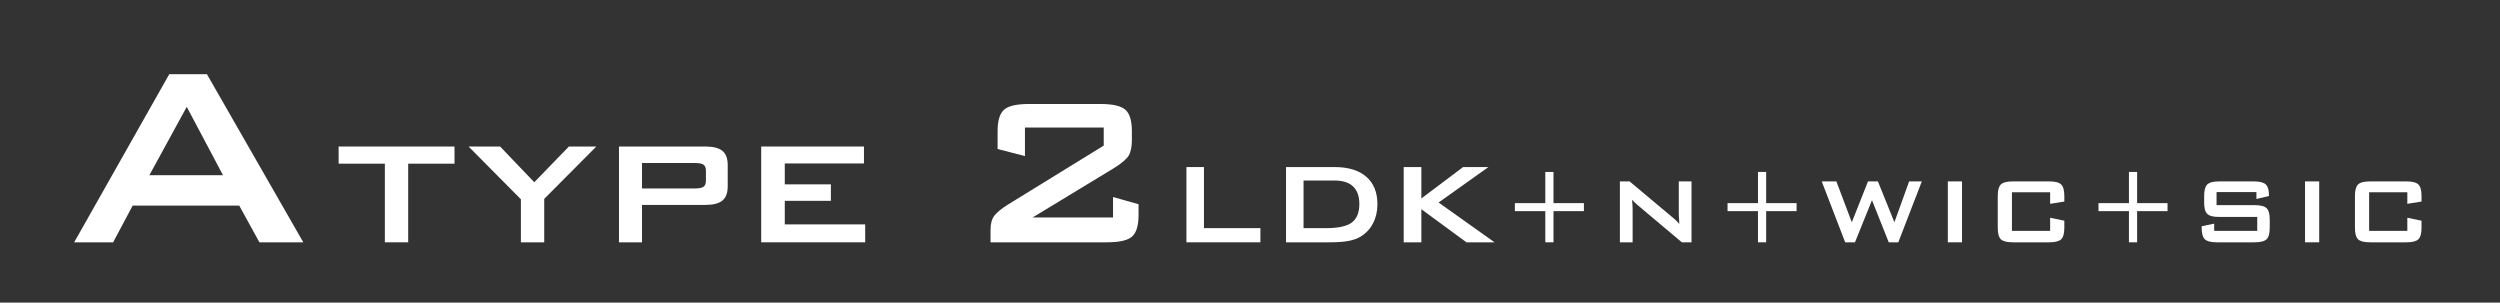
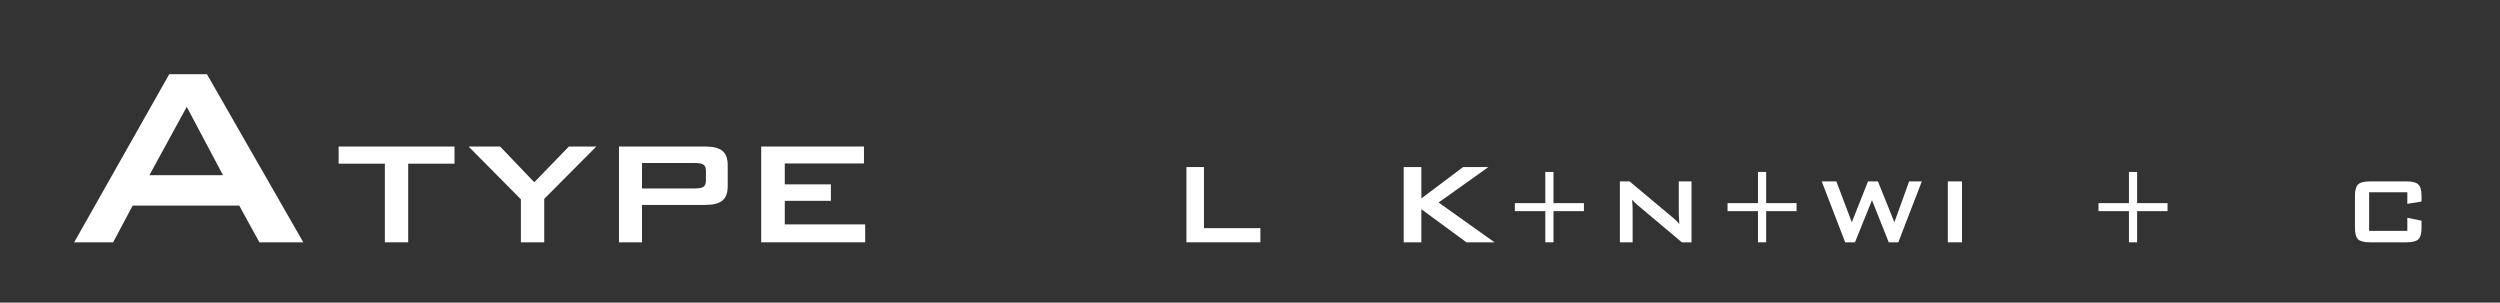
<svg xmlns="http://www.w3.org/2000/svg" id="_レイヤー_2" data-name="レイヤー 2" viewBox="0 0 1048.241 126.876">
  <rect x="0" y="0" width="1048.241" height="126.876" fill="#333333" stroke="none" />
  <defs>
    <style>
      .cls-1 {
        fill: #fff;
      }

      .cls-2 {
        fill: none;
        opacity: .2;
      }
    </style>
  </defs>
  <g id="_作業" data-name="作業">
    <rect class="cls-2" width="1048.241" height="126.876" />
    <g>
-       <path class="cls-1" d="M418.293,54.959c0-4.353.897-7.334,2.69-8.944,1.79-1.609,5.302-2.415,10.533-2.415h29.796c5.231,0,8.752.805,10.562,2.415s2.715,4.591,2.715,8.944v3.731c0,2.816-.43,4.975-1.289,6.475-.86,1.5-2.934,3.273-6.227,5.322l-34.074,20.686h33.689v-8.56l10.701,3.018v4.609c0,4.353-.908,7.334-2.718,8.942-1.81,1.611-5.331,2.415-10.562,2.415h-48.779v-5.268c0-2.56.538-4.535,1.619-5.926,1.079-1.389,2.988-2.944,5.732-4.663l40.11-24.691v-7.572h-33.032v11.961l-11.467-2.963v-7.517Z" />
      <path class="cls-1" d="M497.467,101.598v-31.551h7.343v25.611h23.671v5.94h-31.014Z" />
-       <path class="cls-1" d="M539.225,101.598v-31.551h20.296c5.792,0,10.243,1.353,13.36,4.059,3.114,2.707,4.67,6.547,4.67,11.522,0,2.946-.606,5.597-1.822,7.955-1.212,2.358-2.923,4.214-5.134,5.567-1.372.855-3.079,1.477-5.117,1.866-2.041.388-4.653.582-7.835.582h-18.417ZM546.568,95.659h9.492c5.055,0,8.635-.786,10.747-2.358,2.109-1.572,3.162-4.17,3.162-7.791,0-3.223-.877-5.667-2.627-7.327-1.75-1.662-4.337-2.493-7.761-2.493h-13.012v19.97Z" />
      <path class="cls-1" d="M588.568,101.598v-31.551h7.403v13.163l17.492-13.163h10.625l-20.893,14.865,23.46,16.685h-11.789l-18.895-13.88v13.88h-7.403Z" />
      <path class="cls-1" d="M651.37,72.097v13.072h12.756v3.358h-12.756v13.071h-3.43v-13.071h-12.759v-3.358h12.759v-13.072h3.43Z" />
      <path class="cls-1" d="M679.214,101.598v-25.538h4.059l17.976,15.052c.612.499,1.153.971,1.619,1.415.467.443.894.898,1.281,1.365-.097-1.433-.162-2.449-.194-3.044-.031-.596-.048-1.056-.048-1.378v-13.409h5.339v25.538h-4.059l-18.75-15.777c-.45-.403-.845-.766-1.184-1.087-.336-.322-.652-.653-.942-.99.083.79.142,1.534.182,2.234.04.702.06,1.309.06,1.824v13.797h-5.339Z" />
      <path class="cls-1" d="M740.544,72.097v13.072h12.756v3.358h-12.756v13.071h-3.43v-13.071h-12.759v-3.358h12.759v-13.072h3.43Z" />
      <path class="cls-1" d="M773.679,101.598l-9.833-25.538h6.136l6.478,17.129,6.788-17.129h4.155l6.91,17.129,6.185-17.129h5.317l-9.859,25.538h-4.01l-7.03-17.662-7.13,17.662h-4.107Z" />
      <path class="cls-1" d="M816.721,101.598v-25.538h5.943v25.538h-5.943Z" />
-       <path class="cls-1" d="M859.617,80.627h-16.018v16.163h16.018v-5.484l5.946,1.232v3.02c0,2.337-.441,3.926-1.318,4.773-.879.845-2.55,1.268-5.015,1.268h-15.244c-2.482,0-4.158-.423-5.026-1.268-.871-.847-1.306-2.436-1.306-4.773v-13.458c0-2.32.435-3.905,1.306-4.76.868-.852,2.544-1.279,5.026-1.279h15.244c2.465,0,4.135.427,5.015,1.279.877.855,1.318,2.441,1.318,4.76v2.416l-5.946.942v-4.831Z" />
      <path class="cls-1" d="M896.087,72.097v13.072h12.756v3.358h-12.756v13.071h-3.43v-13.071h-12.759v-3.358h12.759v-13.072h3.43Z" />
-       <path class="cls-1" d="M946.11,80.53h-16.718v5.484h15.921c2.496,0,4.184.427,5.063,1.281.877.854,1.315,2.439,1.315,4.759v3.504c0,2.32-.438,3.906-1.315,4.76-.879.854-2.567,1.281-5.063,1.281h-15.776c-2.499,0-4.184-.427-5.063-1.281-.877-.854-1.318-2.441-1.318-4.76v-.7l5.245-1.087v3.02h18.047v-5.823h-15.921c-2.482,0-4.155-.425-5.026-1.279s-1.304-2.441-1.304-4.76v-2.828c0-2.32.433-3.905,1.304-4.76.871-.852,2.544-1.279,5.026-1.279h14.495c2.402,0,4.056.41,4.966,1.231.911.823,1.366,2.28,1.366,4.374v.531l-5.245,1.232v-2.899Z" />
-       <path class="cls-1" d="M966.489,101.598v-25.538h5.943v25.538h-5.943Z" />
      <path class="cls-1" d="M1009.385,80.627h-16.018v16.163h16.018v-5.484l5.946,1.232v3.02c0,2.337-.441,3.926-1.318,4.773-.879.845-2.55,1.268-5.015,1.268h-15.244c-2.482,0-4.158-.423-5.026-1.268-.871-.847-1.306-2.436-1.306-4.773v-13.458c0-2.32.435-3.905,1.306-4.76.868-.852,2.544-1.279,5.026-1.279h15.244c2.465,0,4.135.427,5.015,1.279.877.855,1.318,2.441,1.318,4.76v2.416l-5.946.942v-4.831Z" />
    </g>
    <path class="cls-1" d="M31.098,101.598L70.966,31.125h15.802l40.402,70.473h-18.4l-8.467-15.402h-44.67l-8.2,15.402h-16.336ZM62.635,73.462h30.868l-15.201-28.668-15.667,28.668Z" />
    <g>
      <path class="cls-1" d="M171.151,68.628v32.971h-9.783v-32.971h-19.382v-7.19h48.593v7.19h-19.428Z" />
      <path class="cls-1" d="M218.409,101.598v-18.039l-21.937-22.121h13.221l14.325,14.978,14.517-14.978h11.502l-21.845,21.937v18.223h-9.783Z" />
      <path class="cls-1" d="M259.536,101.598v-40.16h36.178c3.338,0,5.739.61,7.205,1.834,1.473,1.22,2.21,3.207,2.21,5.958v8.905c0,2.751-.744,4.738-2.233,5.958-1.481,1.22-3.875,1.83-7.182,1.83h-26.526v15.676h-9.653ZM291.54,68.348h-22.351v10.665h22.351c1.696,0,2.862-.246,3.499-.74.637-.495.951-1.327.951-2.505v-4.174c0-1.174-.315-2.006-.951-2.501s-1.803-.744-3.499-.744Z" />
      <path class="cls-1" d="M319.171,101.598v-40.16h43.084v7.098h-33.201v8.763h19.336v6.91h-19.336v9.879h33.715v7.512h-43.598Z" />
    </g>
  </g>
</svg>